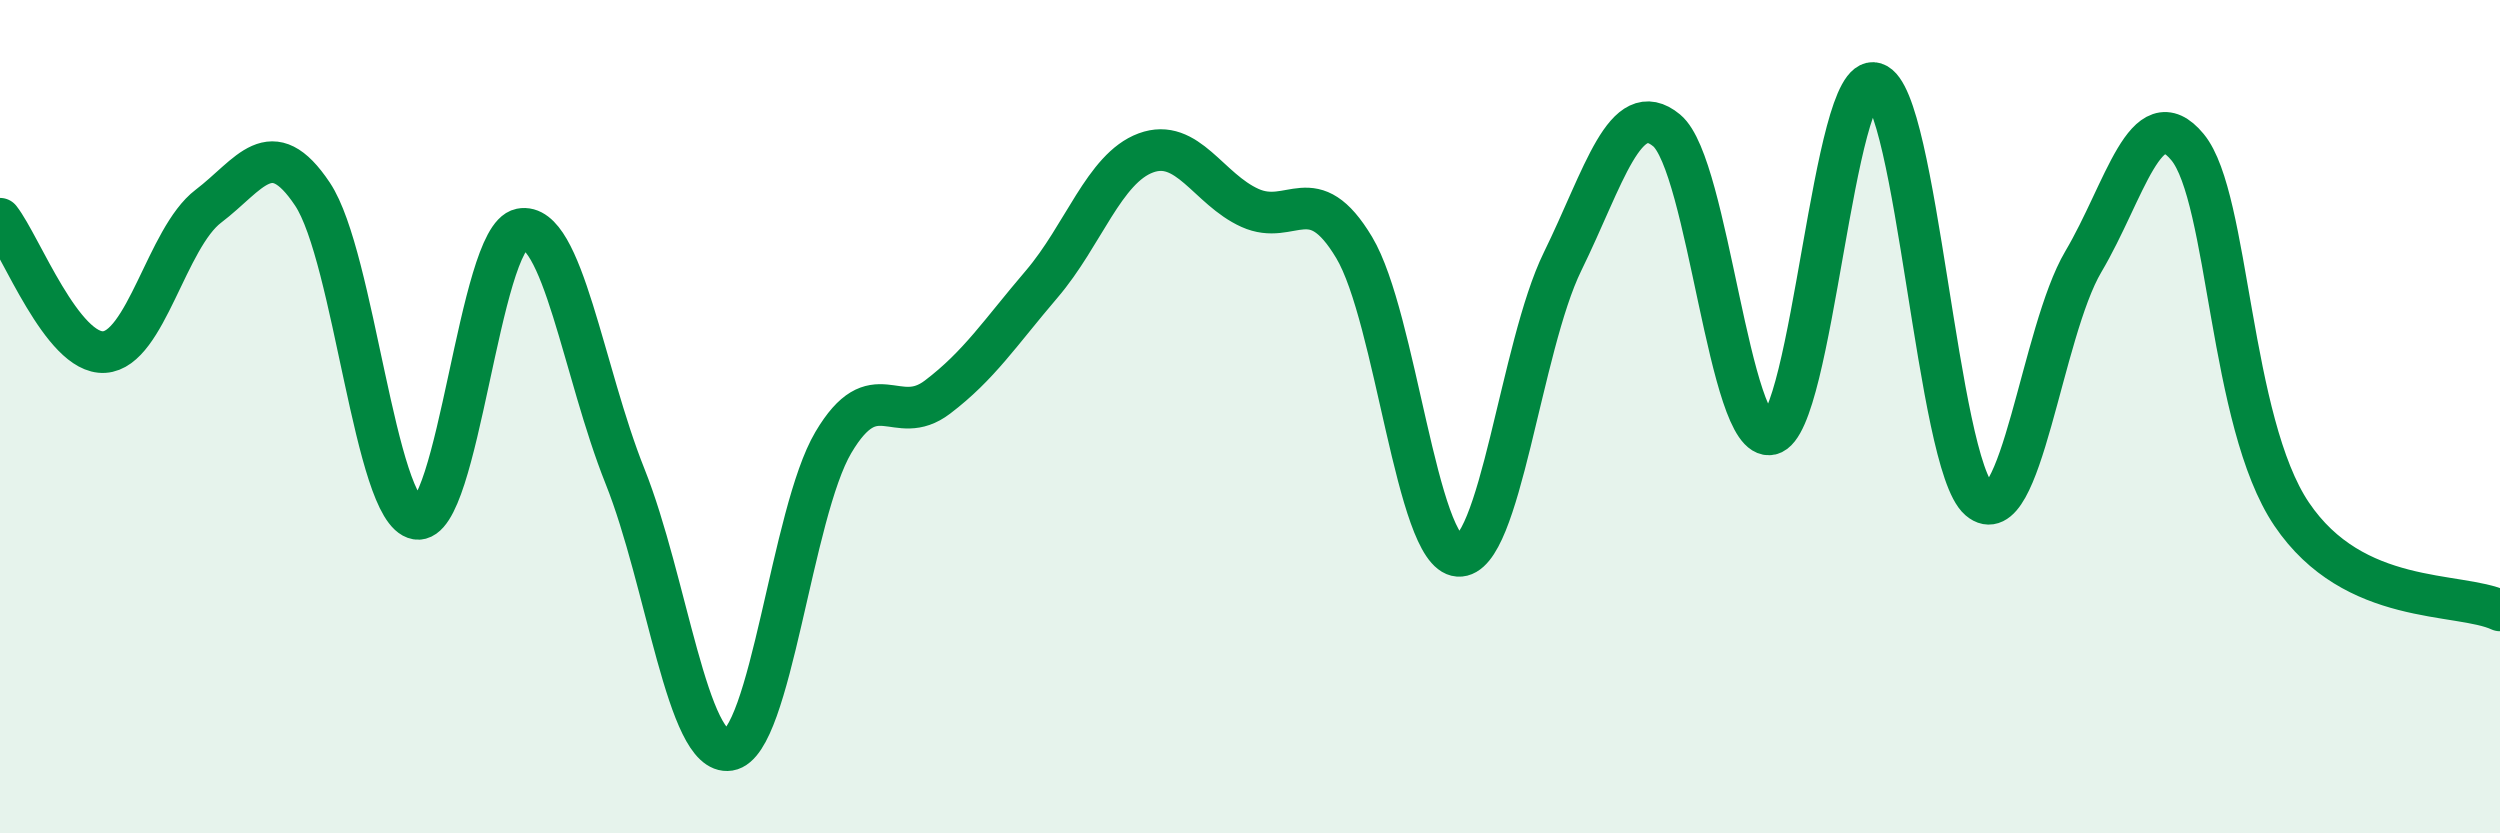
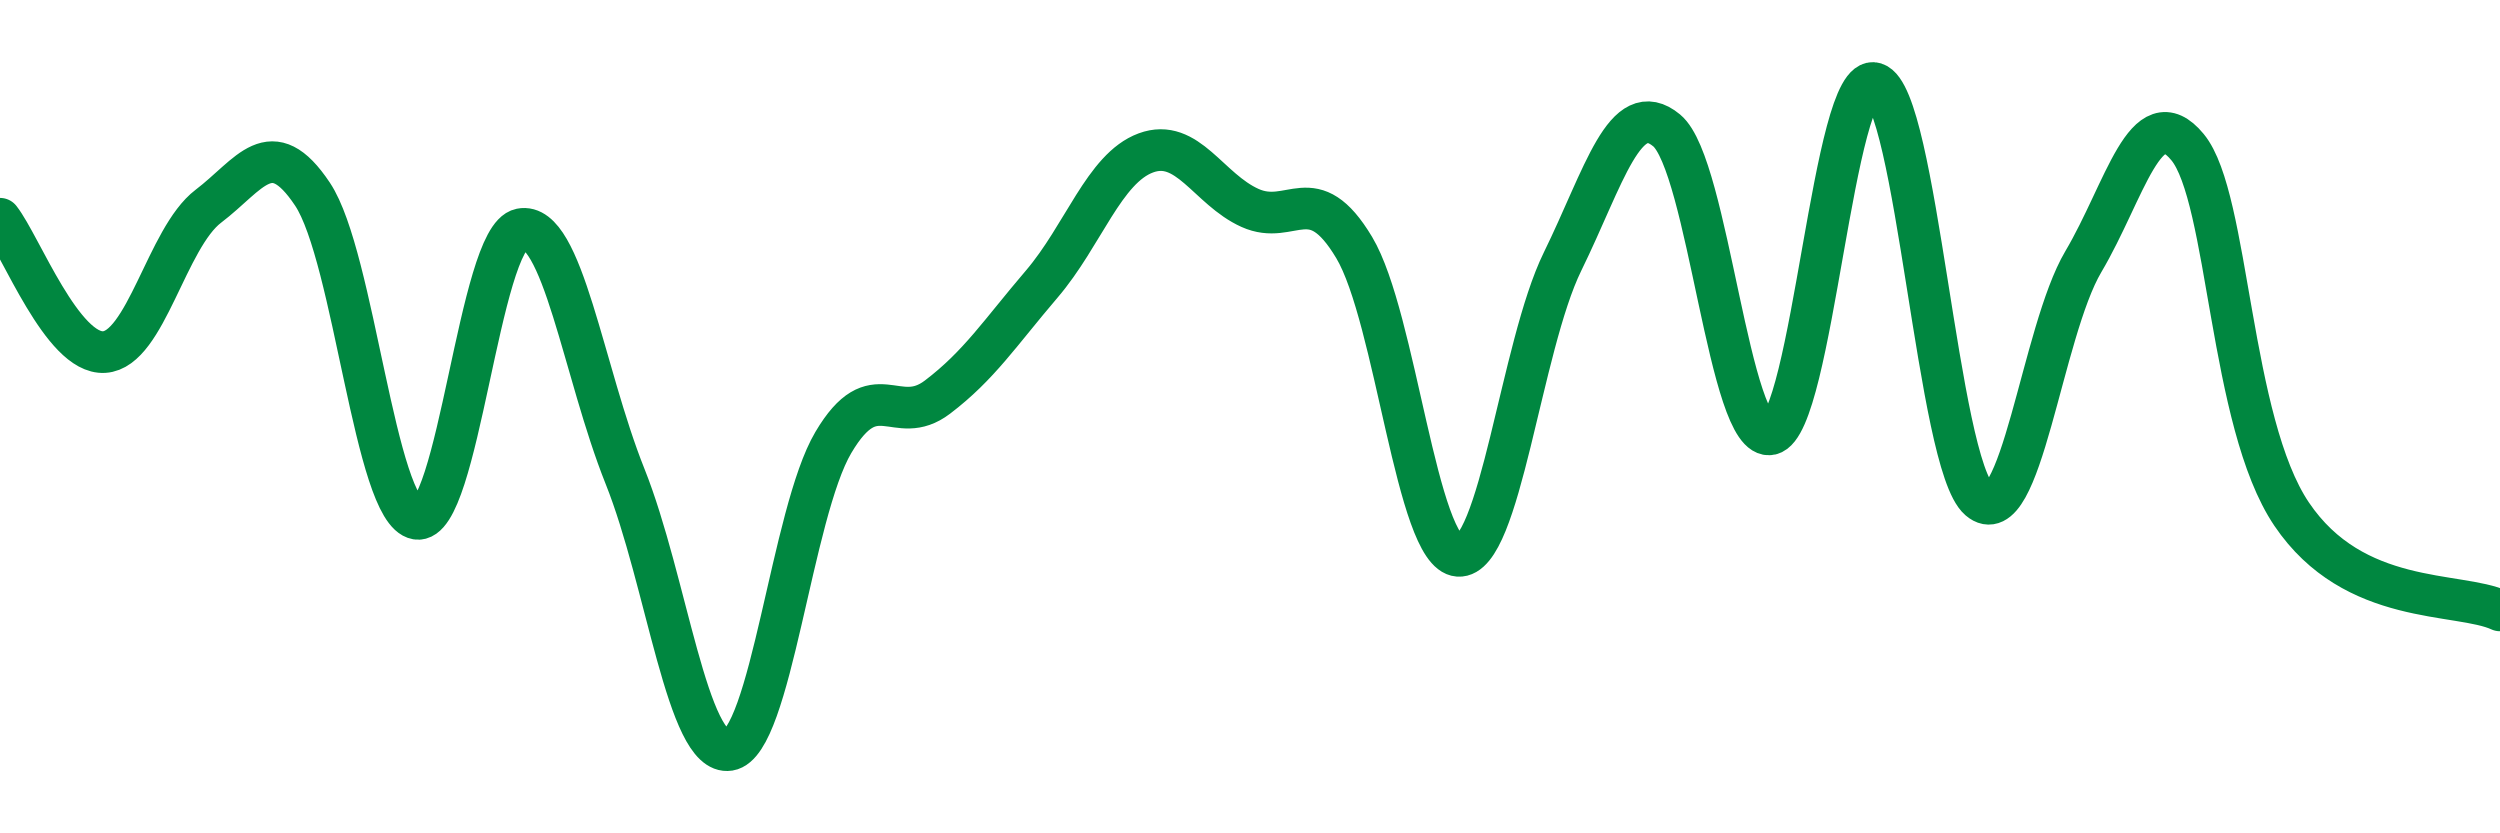
<svg xmlns="http://www.w3.org/2000/svg" width="60" height="20" viewBox="0 0 60 20">
-   <path d="M 0,5.25 C 0.5,5.89 1.5,8.51 2.5,8.45 C 3.5,8.39 4,5.71 5,4.95 C 6,4.19 6.5,3.16 7.5,4.66 C 8.5,6.16 9,12.28 10,12.45 C 11,12.62 11.5,5.7 12.5,5.5 C 13.5,5.3 14,8.93 15,11.43 C 16,13.93 16.5,18.16 17.5,18 C 18.5,17.84 19,12.31 20,10.62 C 21,8.93 21.5,10.29 22.5,9.53 C 23.5,8.77 24,7.99 25,6.82 C 26,5.65 26.5,4.04 27.5,3.67 C 28.5,3.3 29,4.54 30,4.99 C 31,5.44 31.5,4.27 32.5,5.94 C 33.5,7.61 34,13.27 35,13.34 C 36,13.41 36.5,8.32 37.5,6.28 C 38.5,4.24 39,2.3 40,3.13 C 41,3.96 41.5,10.65 42.5,10.42 C 43.5,10.19 44,1.69 45,2 C 46,2.31 46.5,11.13 47.5,11.99 C 48.5,12.85 49,7.97 50,6.28 C 51,4.59 51.5,2.32 52.5,3.53 C 53.5,4.74 53.5,10.12 55,12.34 C 56.5,14.56 59,14.19 60,14.65L60 20L0 20Z" fill="#008740" opacity="0.1" stroke-linecap="round" stroke-linejoin="round" />
  <path d="M 0,5.25 C 0.5,5.89 1.5,8.51 2.5,8.45 C 3.5,8.39 4,5.71 5,4.95 C 6,4.19 6.5,3.16 7.5,4.66 C 8.5,6.16 9,12.28 10,12.45 C 11,12.62 11.5,5.7 12.5,5.5 C 13.5,5.3 14,8.93 15,11.43 C 16,13.93 16.5,18.16 17.5,18 C 18.5,17.84 19,12.31 20,10.62 C 21,8.93 21.5,10.29 22.5,9.53 C 23.5,8.77 24,7.99 25,6.82 C 26,5.65 26.5,4.04 27.5,3.67 C 28.5,3.3 29,4.54 30,4.99 C 31,5.44 31.5,4.27 32.5,5.94 C 33.5,7.61 34,13.27 35,13.34 C 36,13.41 36.5,8.32 37.5,6.28 C 38.5,4.24 39,2.3 40,3.13 C 41,3.96 41.5,10.65 42.5,10.42 C 43.5,10.19 44,1.69 45,2 C 46,2.31 46.5,11.13 47.5,11.99 C 48.5,12.85 49,7.97 50,6.28 C 51,4.59 51.5,2.32 52.5,3.53 C 53.5,4.74 53.5,10.12 55,12.34 C 56.5,14.56 59,14.19 60,14.65" stroke="#008740" stroke-width="1" fill="none" stroke-linecap="round" stroke-linejoin="round" />
</svg>